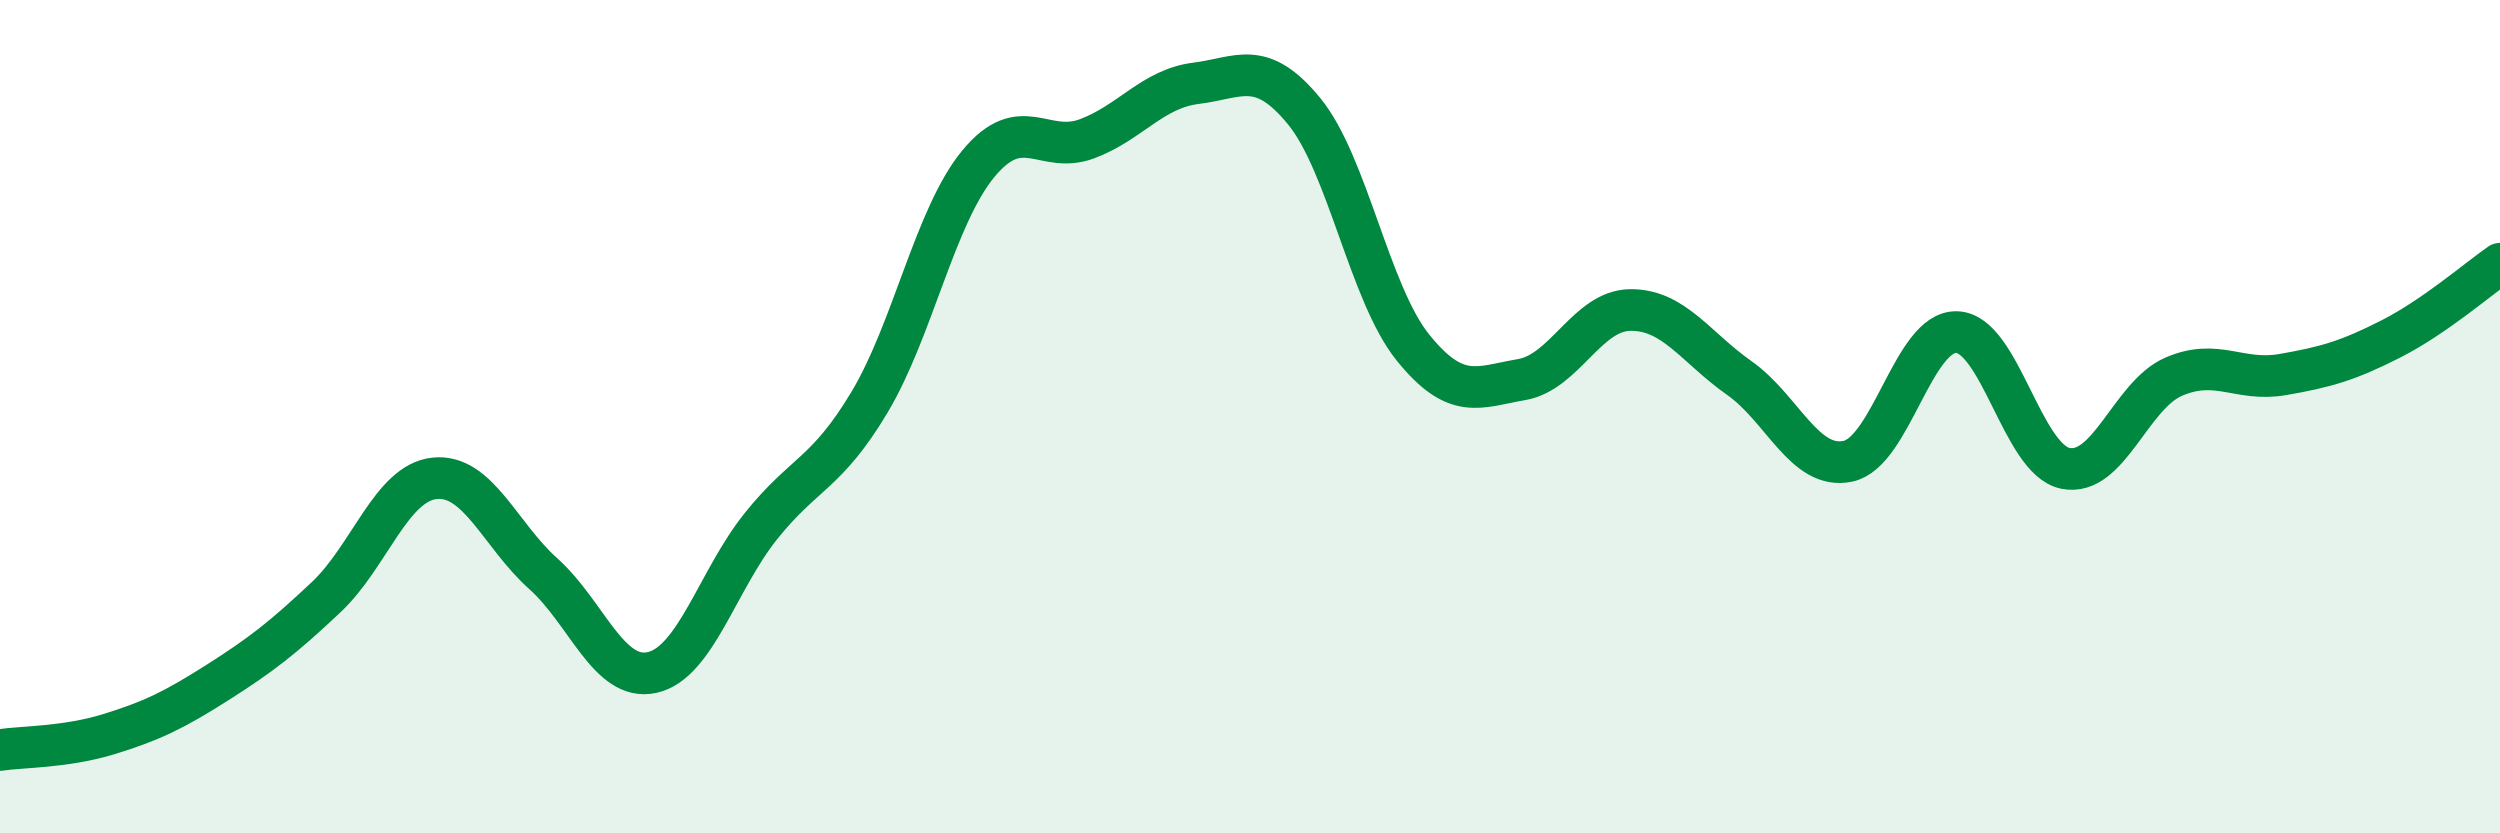
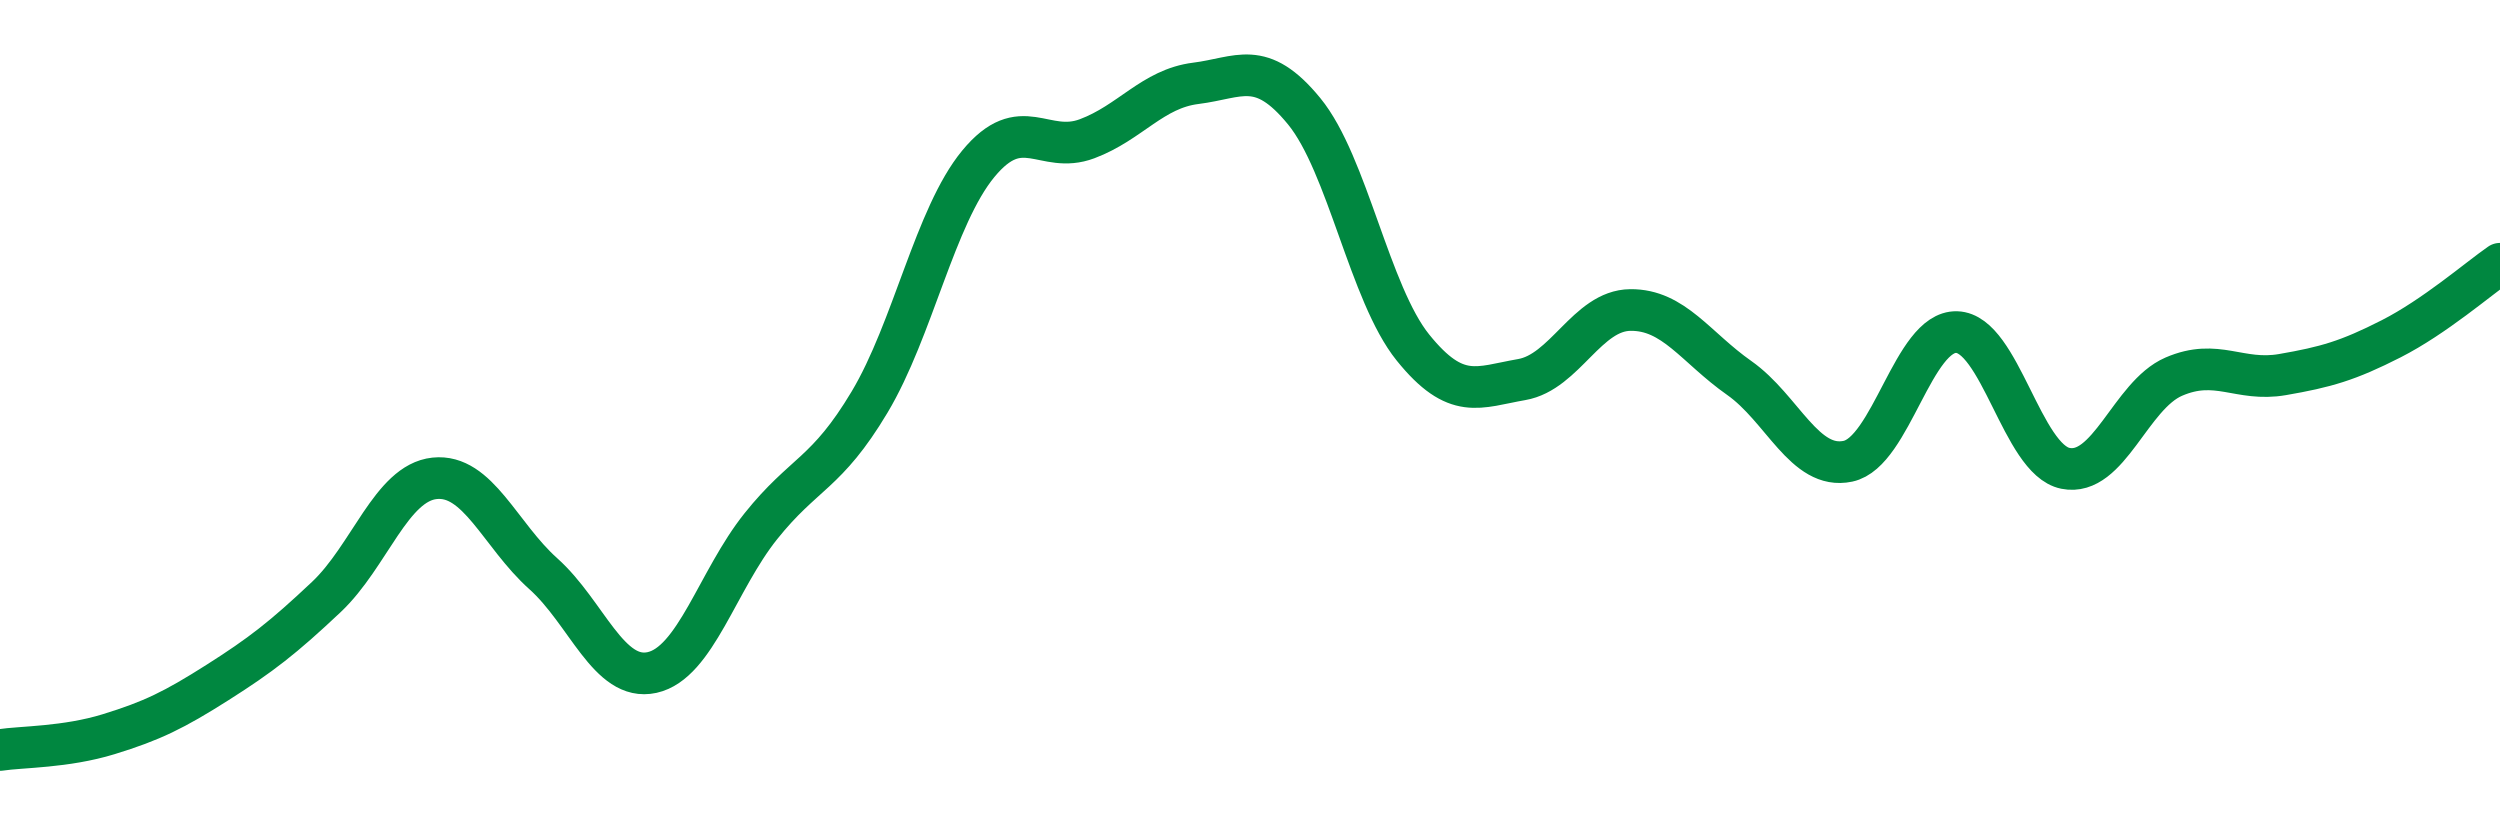
<svg xmlns="http://www.w3.org/2000/svg" width="60" height="20" viewBox="0 0 60 20">
-   <path d="M 0,18 C 0.52,17.92 1.57,17.94 2.61,17.62 C 3.65,17.3 4.18,17.04 5.22,16.38 C 6.26,15.72 6.79,15.31 7.83,14.33 C 8.87,13.35 9.39,11.59 10.43,11.48 C 11.47,11.37 12,12.84 13.04,13.77 C 14.08,14.7 14.61,16.37 15.65,16.14 C 16.69,15.91 17.22,13.93 18.26,12.63 C 19.3,11.33 19.83,11.39 20.87,9.65 C 21.91,7.91 22.44,5.19 23.48,3.93 C 24.52,2.67 25.05,3.72 26.09,3.33 C 27.13,2.94 27.66,2.13 28.7,2 C 29.74,1.87 30.26,1.4 31.3,2.67 C 32.34,3.94 32.87,7.05 33.91,8.34 C 34.95,9.63 35.48,9.29 36.52,9.11 C 37.56,8.93 38.09,7.45 39.13,7.44 C 40.17,7.43 40.7,8.34 41.74,9.07 C 42.78,9.8 43.31,11.29 44.35,11.07 C 45.39,10.85 45.92,7.94 46.96,7.97 C 48,8 48.53,11.03 49.57,11.24 C 50.61,11.45 51.13,9.49 52.17,9.04 C 53.21,8.59 53.74,9.17 54.78,8.99 C 55.82,8.81 56.35,8.66 57.39,8.13 C 58.43,7.6 59.48,6.69 60,6.33L60 20L0 20Z" fill="#008740" opacity="0.1" stroke-linecap="round" stroke-linejoin="round" />
  <path d="M 0,18 C 0.52,17.92 1.57,17.94 2.61,17.62 C 3.65,17.3 4.18,17.04 5.22,16.38 C 6.26,15.72 6.79,15.31 7.83,14.33 C 8.87,13.35 9.39,11.59 10.43,11.48 C 11.47,11.37 12,12.84 13.04,13.77 C 14.08,14.7 14.61,16.37 15.65,16.14 C 16.69,15.91 17.22,13.93 18.26,12.63 C 19.3,11.33 19.83,11.39 20.87,9.65 C 21.91,7.91 22.44,5.19 23.48,3.93 C 24.52,2.67 25.05,3.72 26.09,3.33 C 27.13,2.94 27.66,2.13 28.7,2 C 29.74,1.87 30.26,1.4 31.3,2.67 C 32.34,3.94 32.87,7.05 33.91,8.34 C 34.95,9.63 35.48,9.29 36.52,9.11 C 37.56,8.93 38.09,7.45 39.13,7.44 C 40.17,7.43 40.7,8.34 41.74,9.07 C 42.78,9.8 43.31,11.29 44.35,11.07 C 45.39,10.85 45.92,7.94 46.96,7.97 C 48,8 48.53,11.03 49.57,11.24 C 50.61,11.45 51.13,9.49 52.17,9.04 C 53.21,8.59 53.74,9.17 54.78,8.99 C 55.82,8.81 56.35,8.66 57.39,8.13 C 58.43,7.6 59.48,6.69 60,6.33" stroke="#008740" stroke-width="1" fill="none" stroke-linecap="round" stroke-linejoin="round" />
</svg>